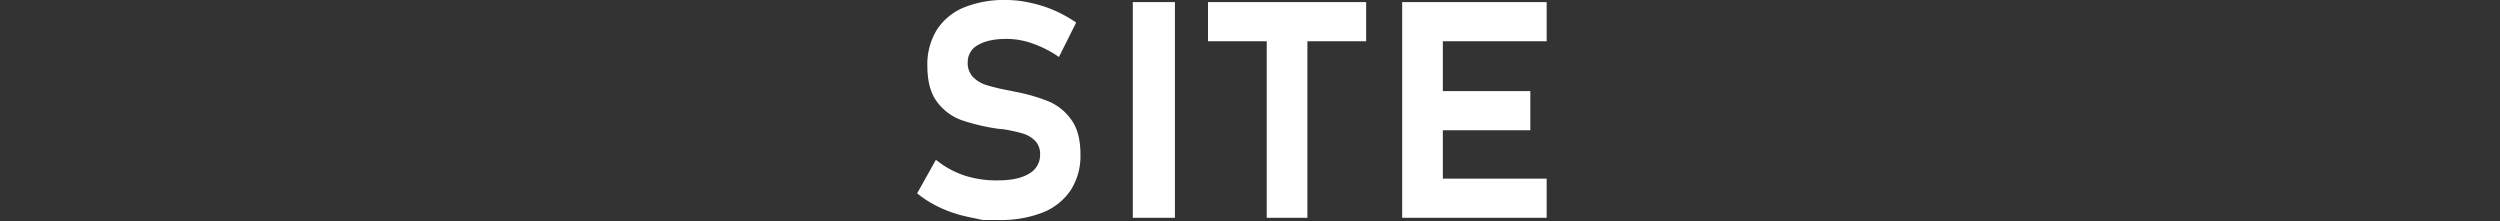
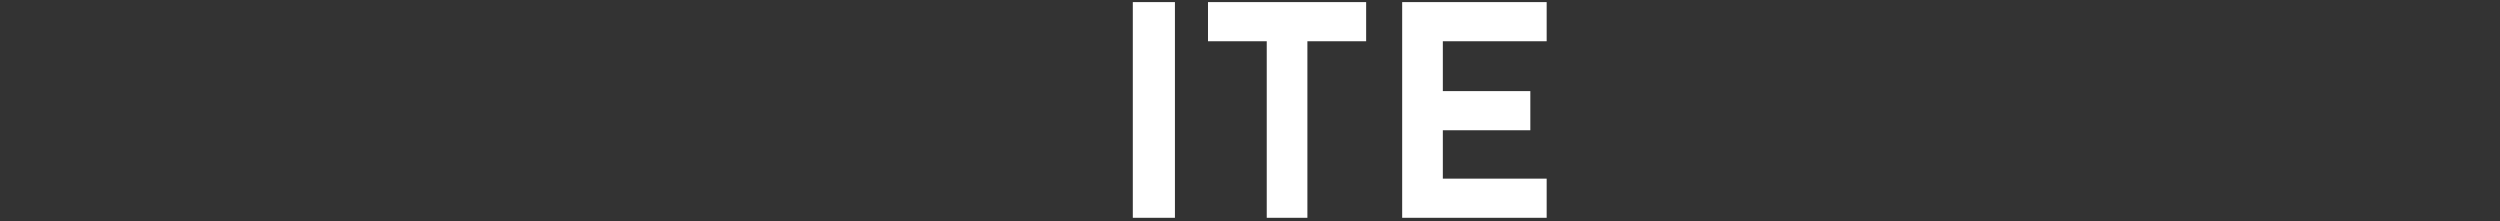
<svg xmlns="http://www.w3.org/2000/svg" id="レイヤー_1" data-name="レイヤー 1" viewBox="0 0 666 59">
  <rect x="0" y="0" width="666" height="59" fill="#333333" stroke="none" />
  <defs>
    <style>.cls-1{fill:#fff;}</style>
  </defs>
  <title>ttl_site</title>
-   <path class="cls-1" d="M261.83,58.61h4.11a30.68,30.68,0,0,0,11.84-2,16.09,16.09,0,0,0,7.49-6,16.77,16.77,0,0,0,2.56-9.41V41.1c0-3.89-.81-7-2.45-9.22a14.1,14.1,0,0,0-6.1-4.9,47.73,47.73,0,0,0-9.11-2.59l-.46-.1-.45-.1a1.8,1.8,0,0,0-.32-.06,1.7,1.7,0,0,1-.31-.06,55.56,55.56,0,0,1-5.89-1.42,8.43,8.43,0,0,1-3.52-2.12,5.34,5.34,0,0,1-1.42-3.93v0a5.11,5.11,0,0,1,2.73-4.6q2.72-1.64,7.7-1.64a21,21,0,0,1,6.94,1.26,29.19,29.19,0,0,1,6.93,3.56L286.69,6a36.27,36.27,0,0,0-5.85-3.24,33.82,33.82,0,0,0-6.3-2A28.89,28.89,0,0,0,268.23,0,28.55,28.55,0,0,0,256.77,2a15.67,15.67,0,0,0-7.23,6,17.49,17.49,0,0,0-2.49,9.52v0q0,6.29,2.65,9.7a14,14,0,0,0,6.44,4.78,52.93,52.93,0,0,0,9.56,2.27l.87.12a.6.6,0,0,0,.22,0,.93.93,0,0,1,.22,0,42.57,42.57,0,0,1,5.37,1.15,7.69,7.69,0,0,1,3.4,2,5,5,0,0,1,1.3,3.63v0a5.65,5.65,0,0,1-2.92,5.08q-2.93,1.8-8.22,1.8A27.69,27.69,0,0,1,257,46.78a24.47,24.47,0,0,1-7.67-4.21l-5,8.93a28.5,28.5,0,0,0,6.19,3.85,34.07,34.07,0,0,0,7.39,2.43Z" />
  <rect class="cls-1" x="301.78" y="0.56" width="11.22" height="57.46" />
  <polygon class="cls-1" points="321.81 10.99 337.46 10.99 337.46 58.02 348.29 58.02 348.29 10.99 363.94 10.99 363.94 0.56 321.81 0.56 321.81 10.99" />
  <polygon class="cls-1" points="377.45 0.56 373.54 0.56 373.54 58.02 377.45 58.02 384.37 58.02 412.03 58.02 412.03 47.59 384.37 47.59 384.37 34.7 407.68 34.7 407.68 24.27 384.37 24.27 384.37 10.99 412.03 10.99 412.03 0.56 384.37 0.56 377.45 0.56" />
</svg>